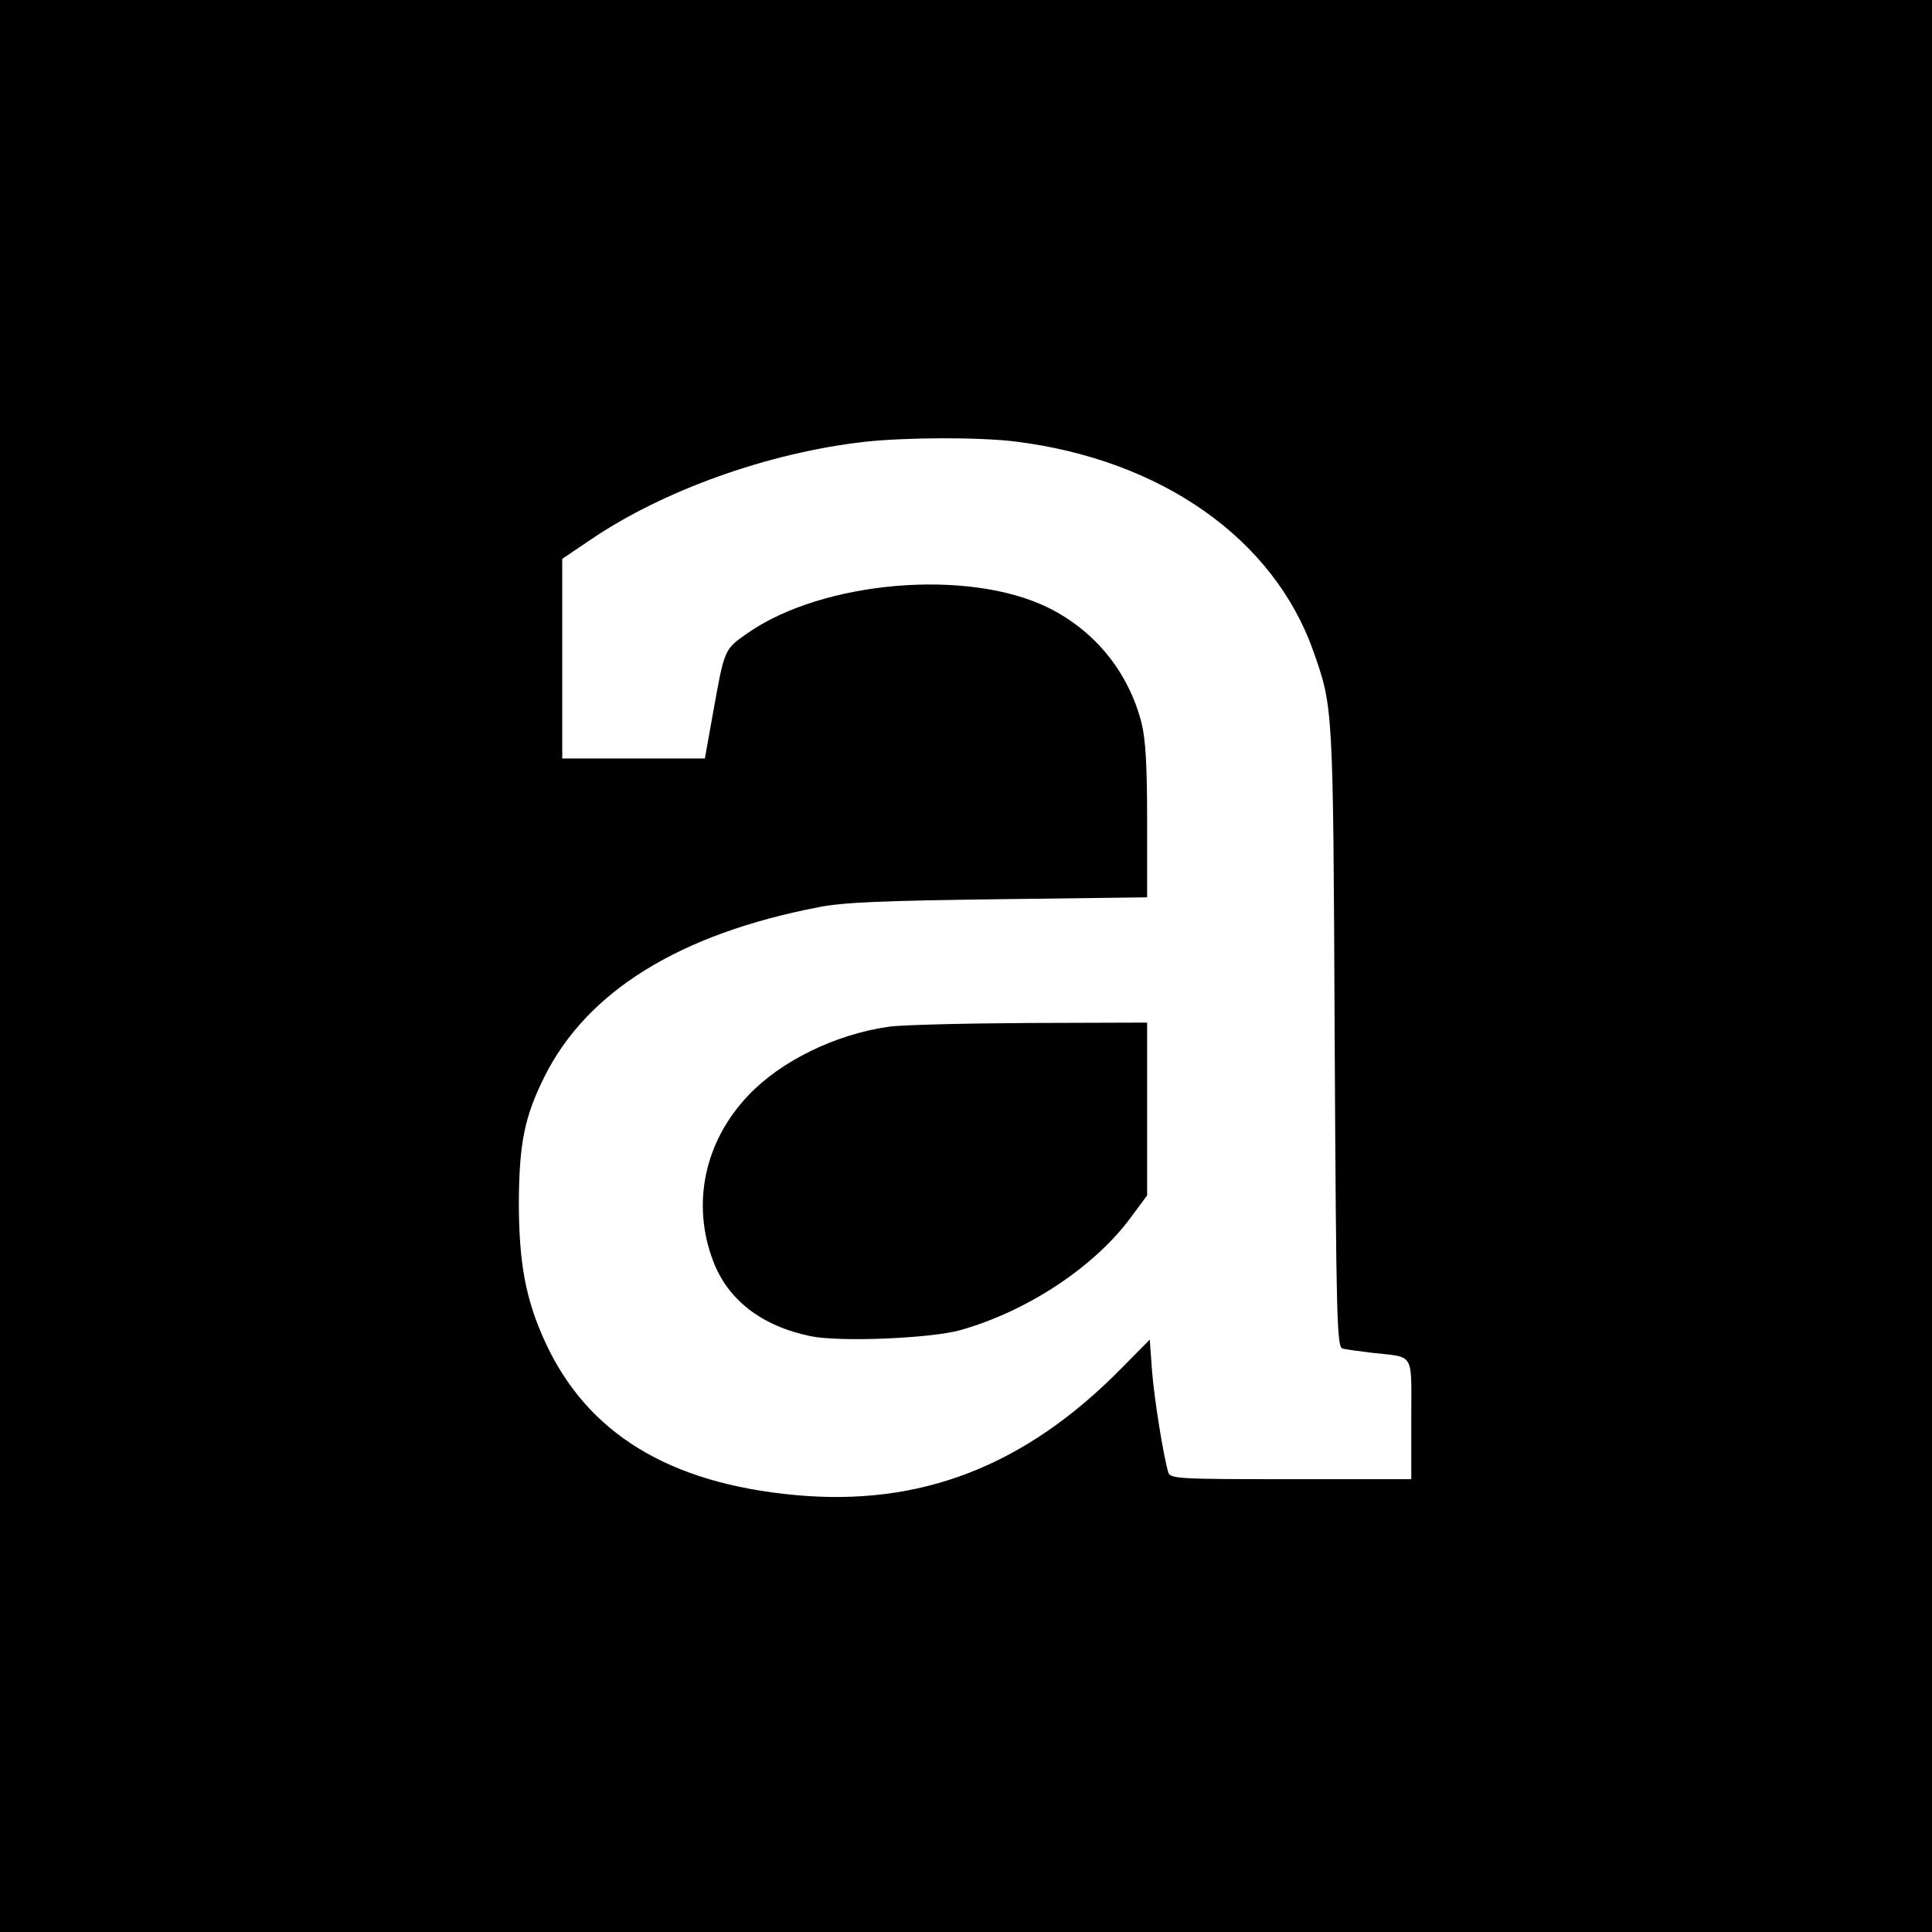
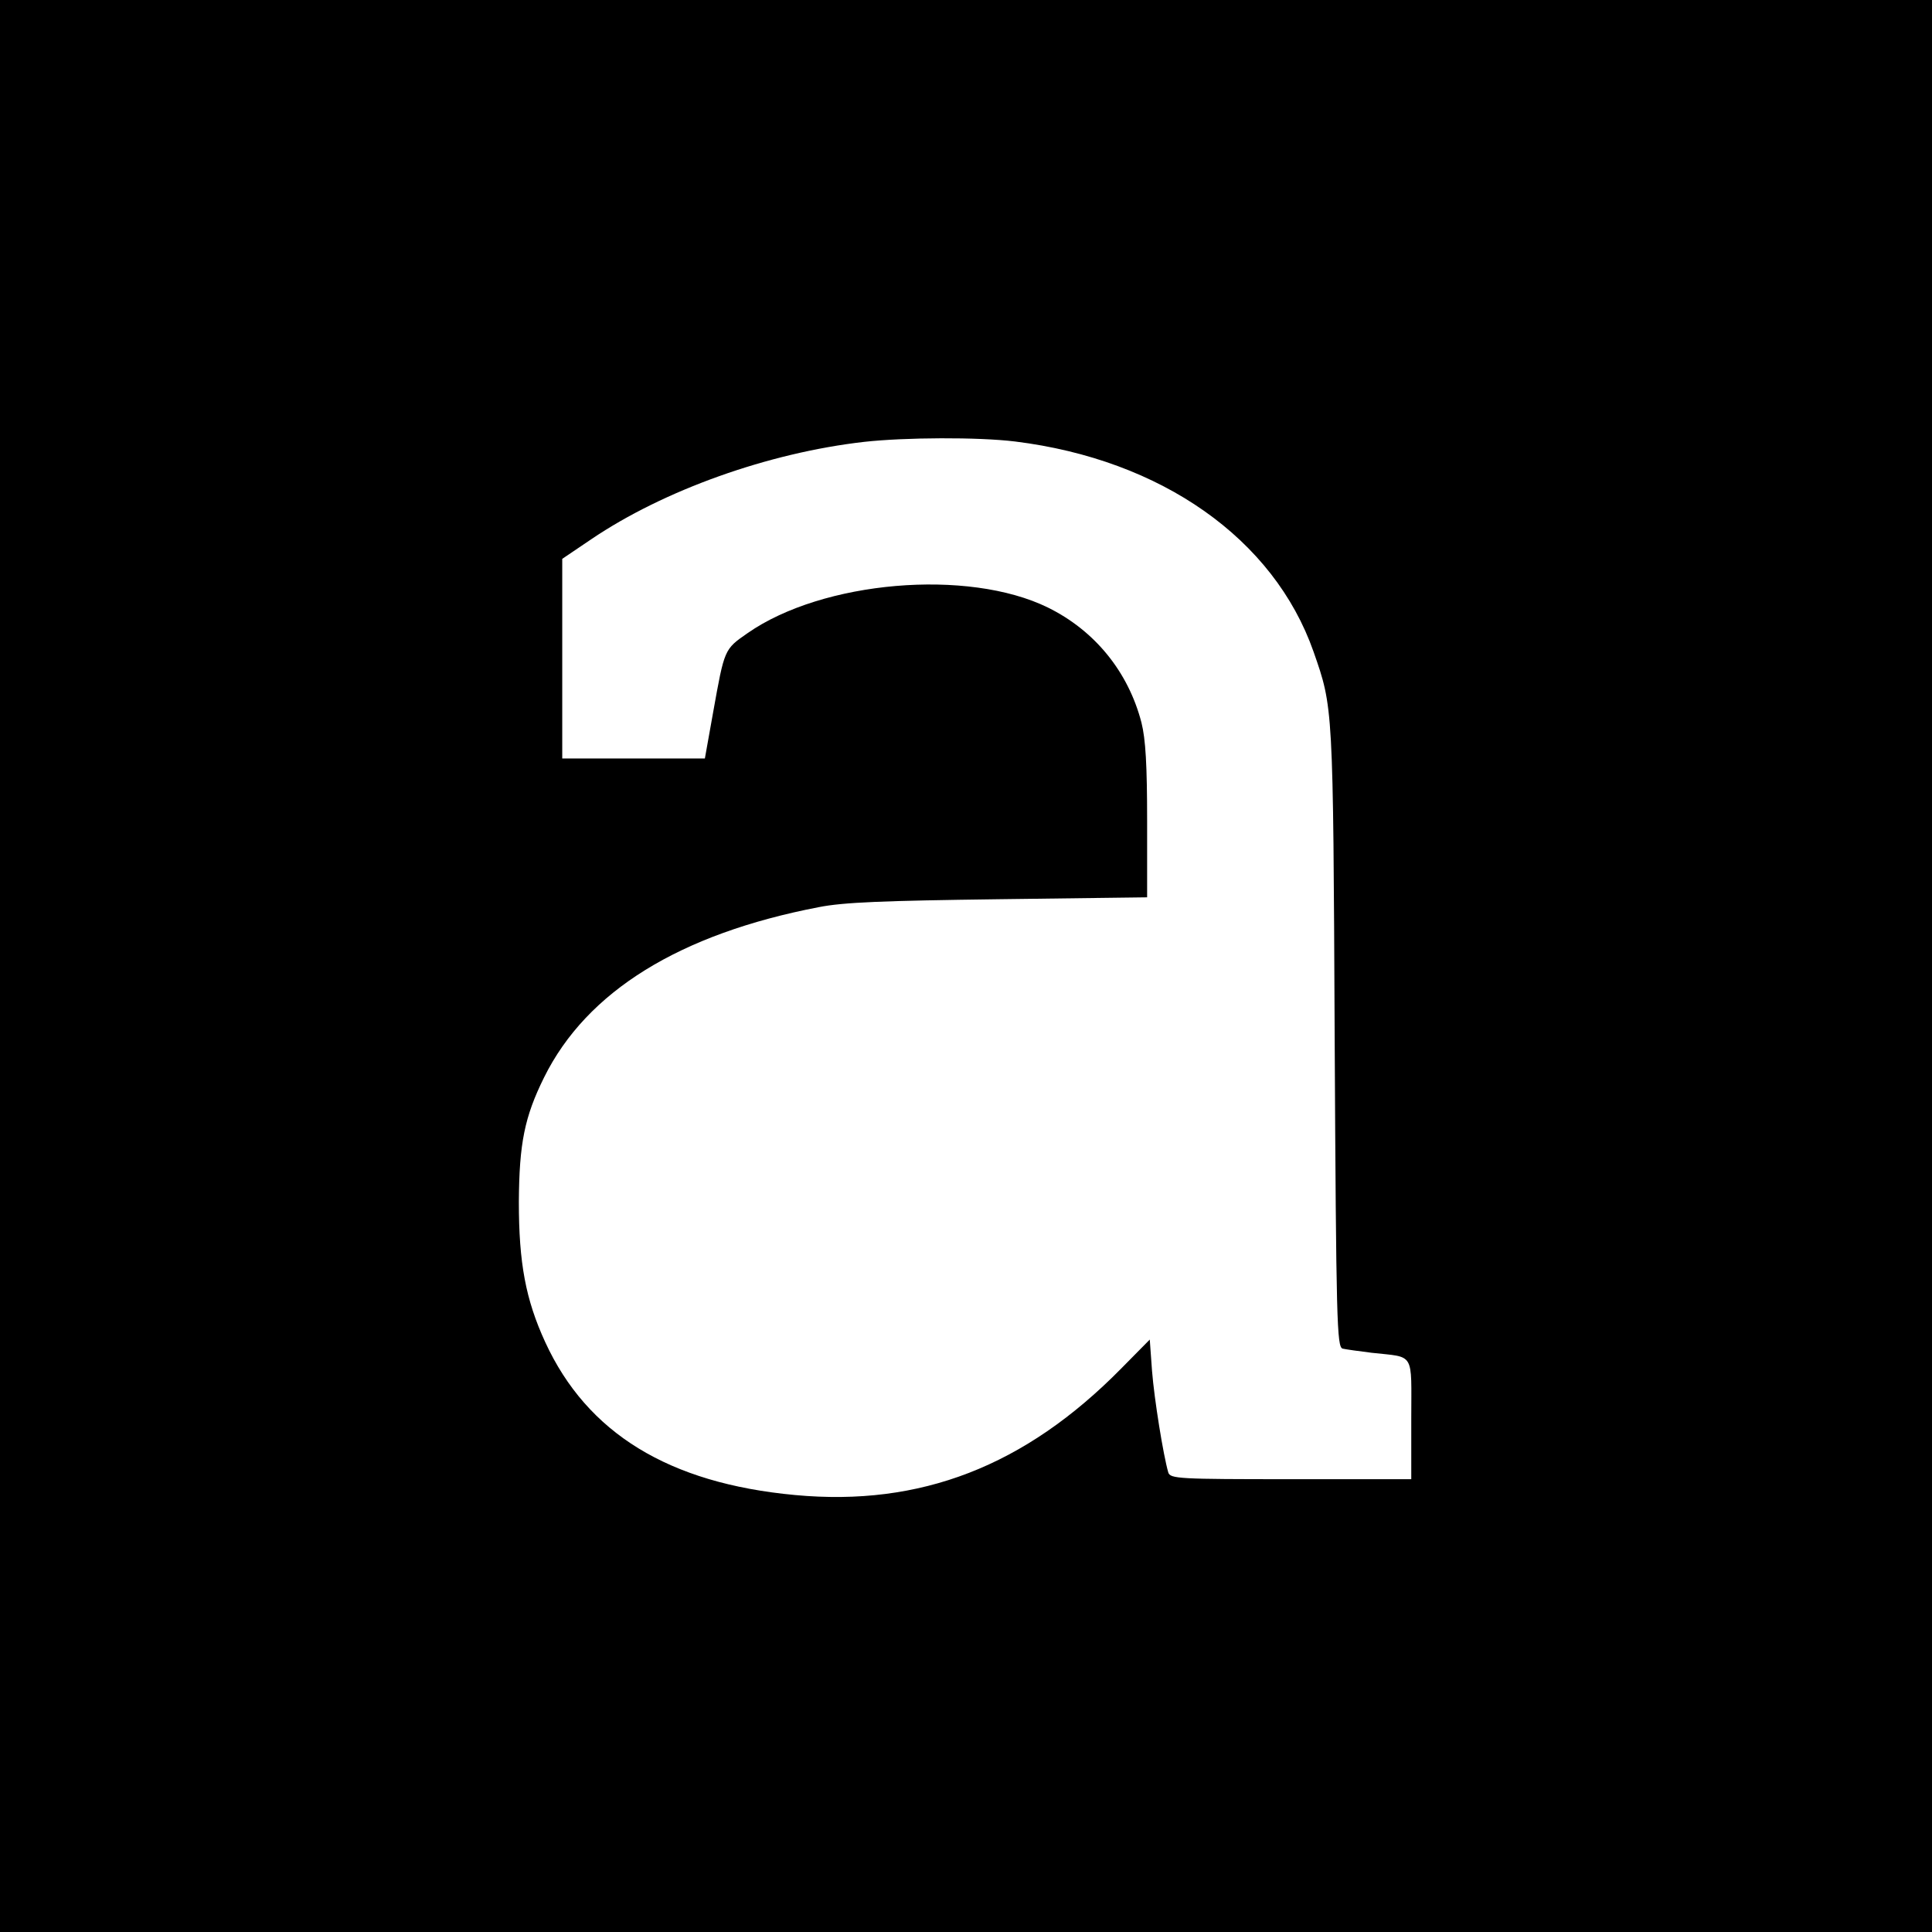
<svg xmlns="http://www.w3.org/2000/svg" version="1.0" width="512pt" height="512pt" viewBox="0 0 512 512" preserveAspectRatio="xMidYMid meet">
  <g transform="translate(0,512) scale(0.1,-0.1)" fill="#000000" stroke="none">
    <path d="M0 2560 l0 -2560 2560 0 2560 0 0 2560 0 2560 -2560 0 -2560 0 0 -2560z m2690 1390 c388 -48 686 -258 791 -557 52 -149 52 -141 56 -1020 4 -761 6 -822 21 -827 9 -2 44 -7 77 -11 116 -13 105 5 105 -176 l0 -159 -319 0 c-296 0 -320 1 -325 18 -13 45 -37 193 -43 269 l-6 83 -76 -77 c-255 -259 -532 -366 -864 -335 -335 31 -551 164 -662 405 -52 113 -70 210 -70 372 1 155 15 225 67 330 113 228 359 380 728 451 66 13 171 17 478 21 l392 5 0 202 c0 149 -4 217 -15 261 -35 135 -124 244 -248 305 -212 104 -597 71 -796 -68 -62 -43 -61 -42 -91 -209 l-22 -123 -189 0 -189 0 0 265 0 264 77 52 c192 130 469 229 723 258 108 12 302 13 400 1z" />
-     <path d="M2355 2399 c-141 -20 -286 -91 -372 -182 -116 -122 -151 -287 -93 -439 39 -103 128 -172 258 -199 77 -16 318 -6 397 16 177 50 355 167 452 299 l43 58 0 229 0 229 -312 -1 c-172 -1 -340 -5 -373 -10z" />
  </g>
</svg>